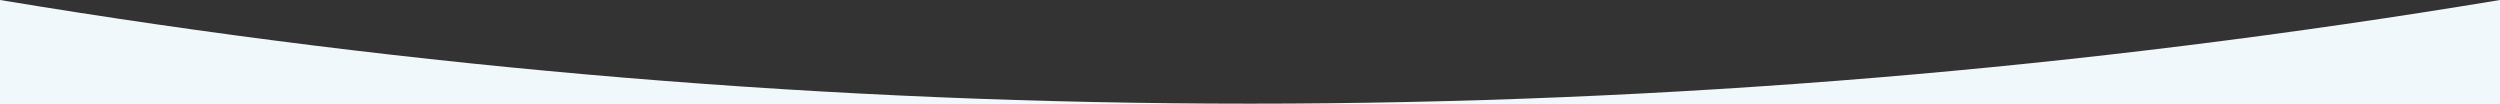
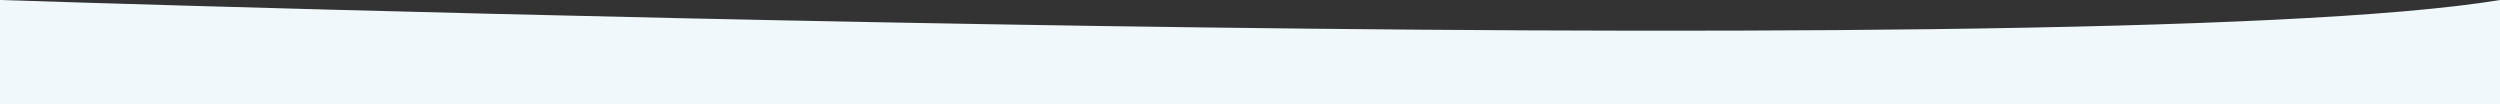
<svg xmlns="http://www.w3.org/2000/svg" width="1440" height="60" viewBox="0 0 1440 60">
  <rect x="0" y="0" width="1440" height="60" fill="#333333" stroke="none" />
-   <path d="M1440 0v60H0V0c240 39.803 480 59.704 720 59.704S1200 39.803 1440 0z" fill="#F1F8FB" fill-rule="evenodd" />
+   <path d="M1440 0v60H0V0S1200 39.803 1440 0z" fill="#F1F8FB" fill-rule="evenodd" />
</svg>